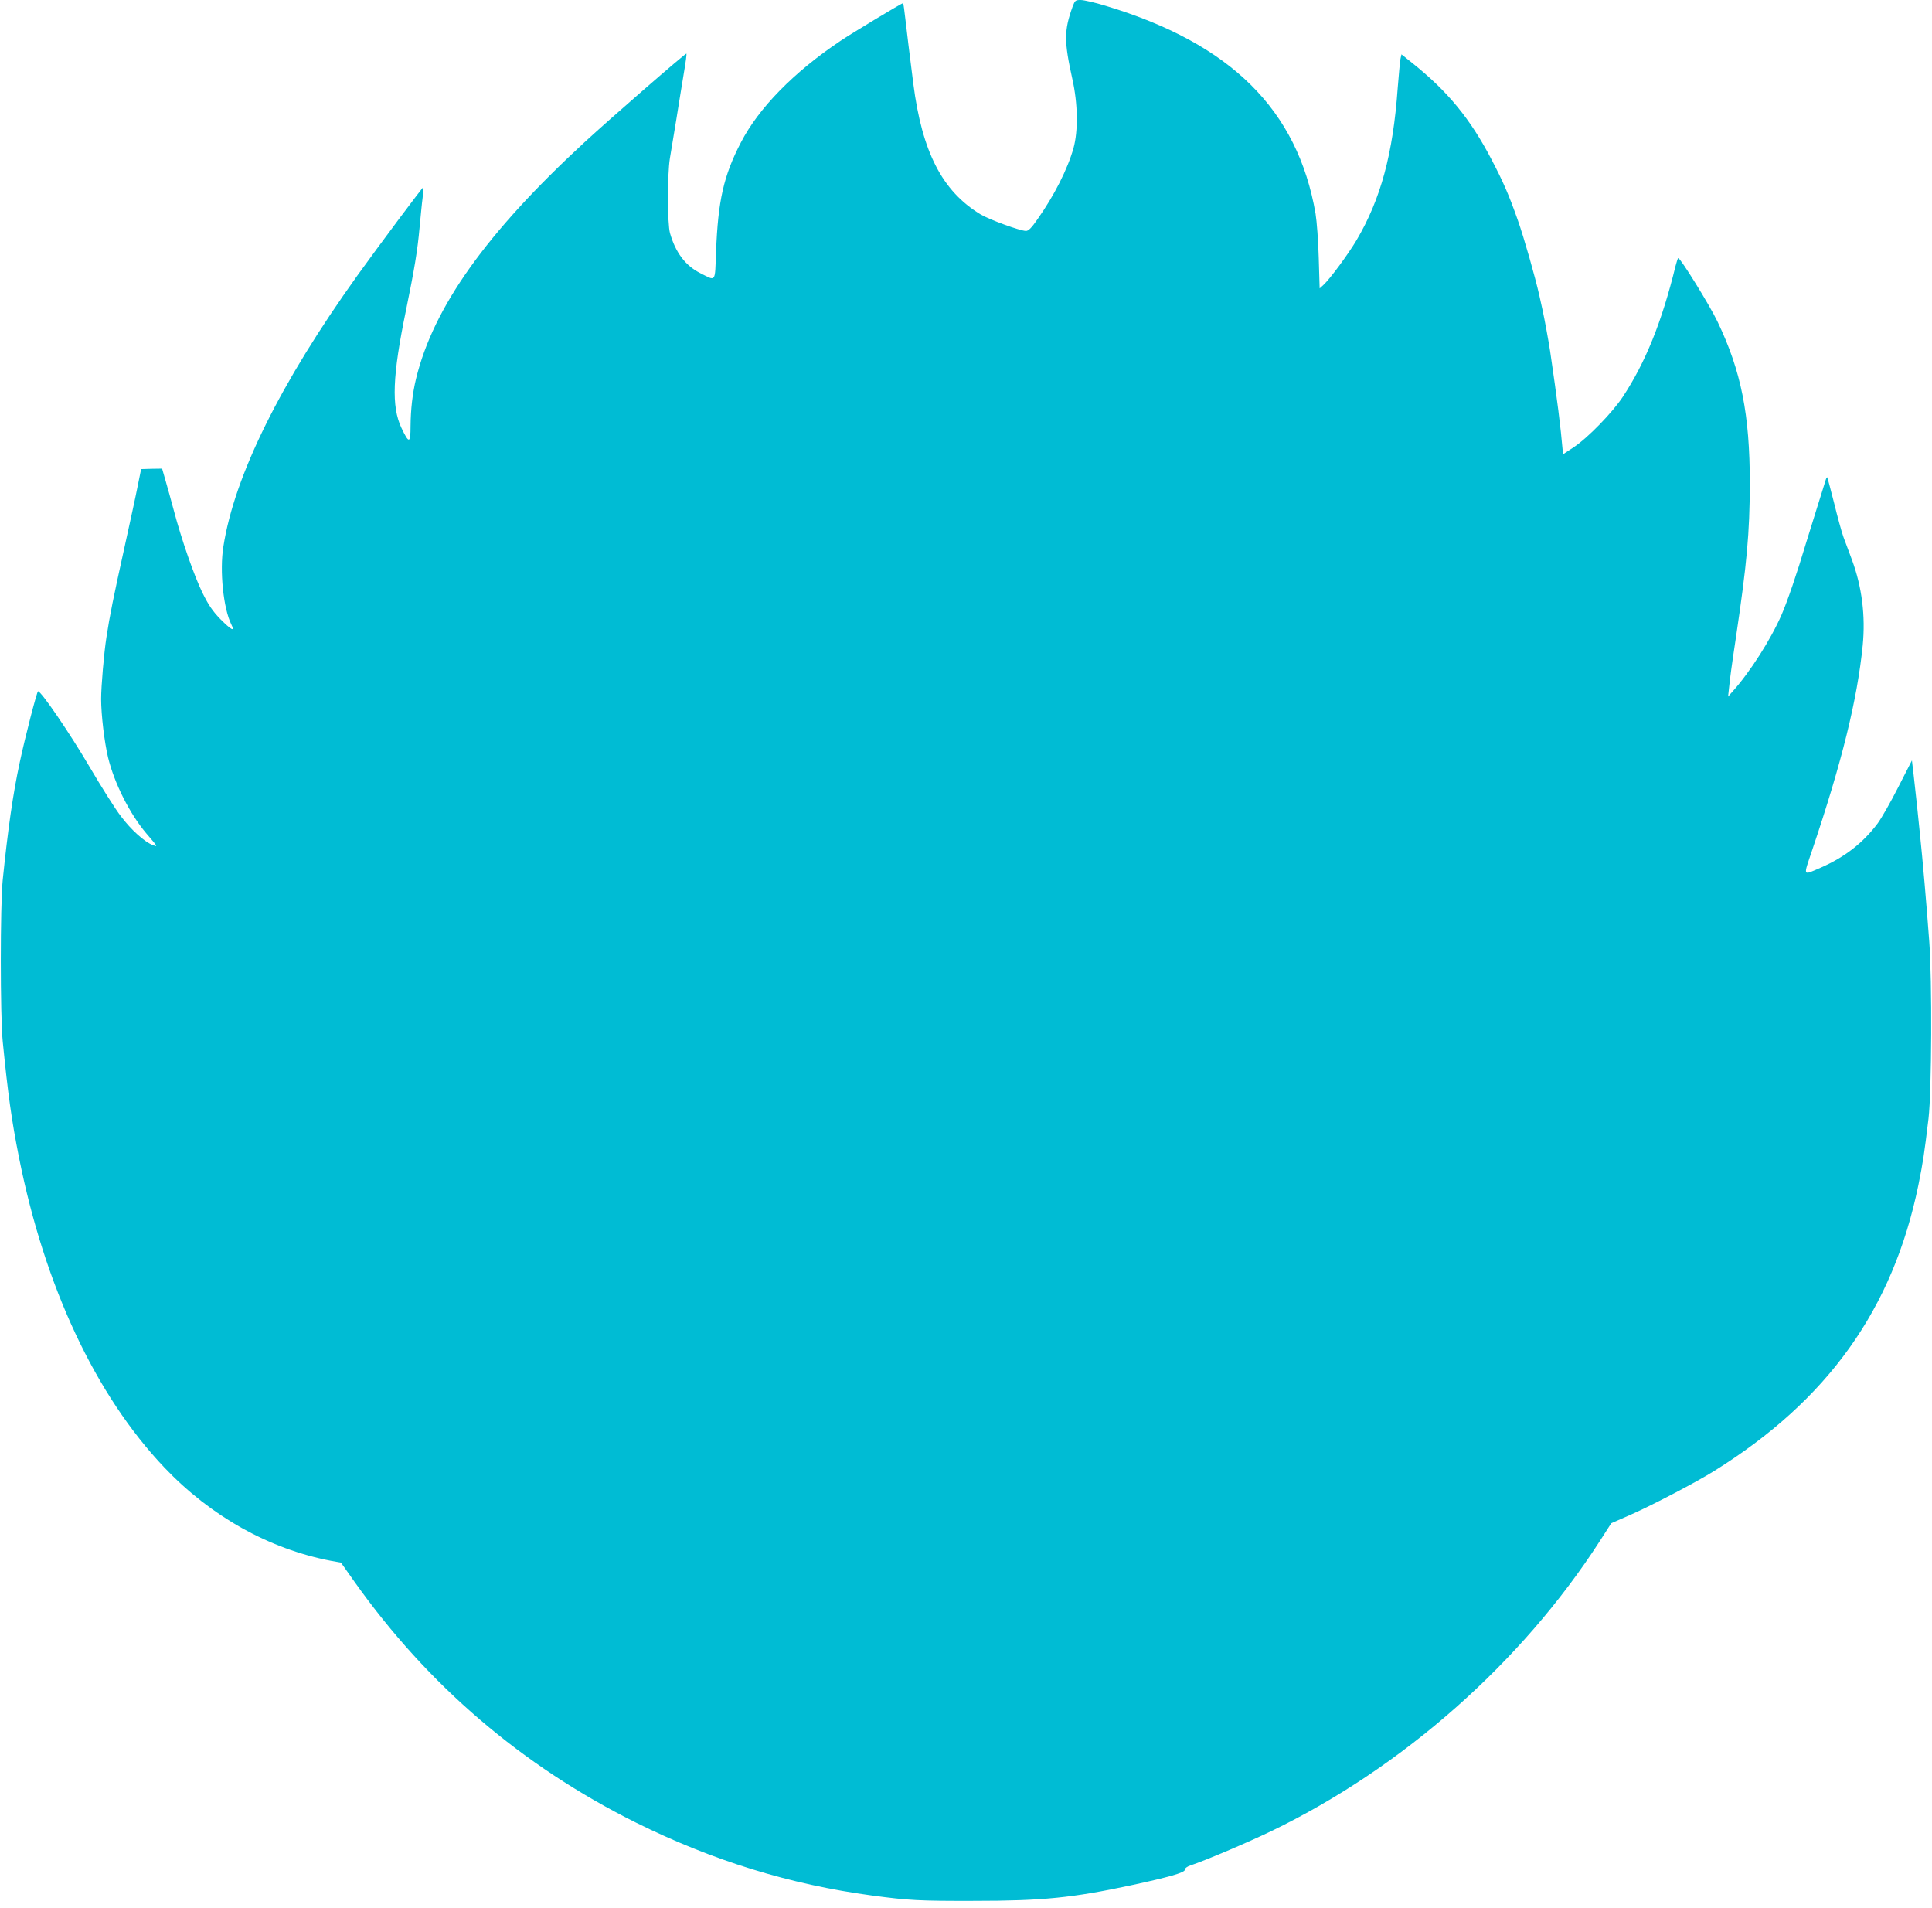
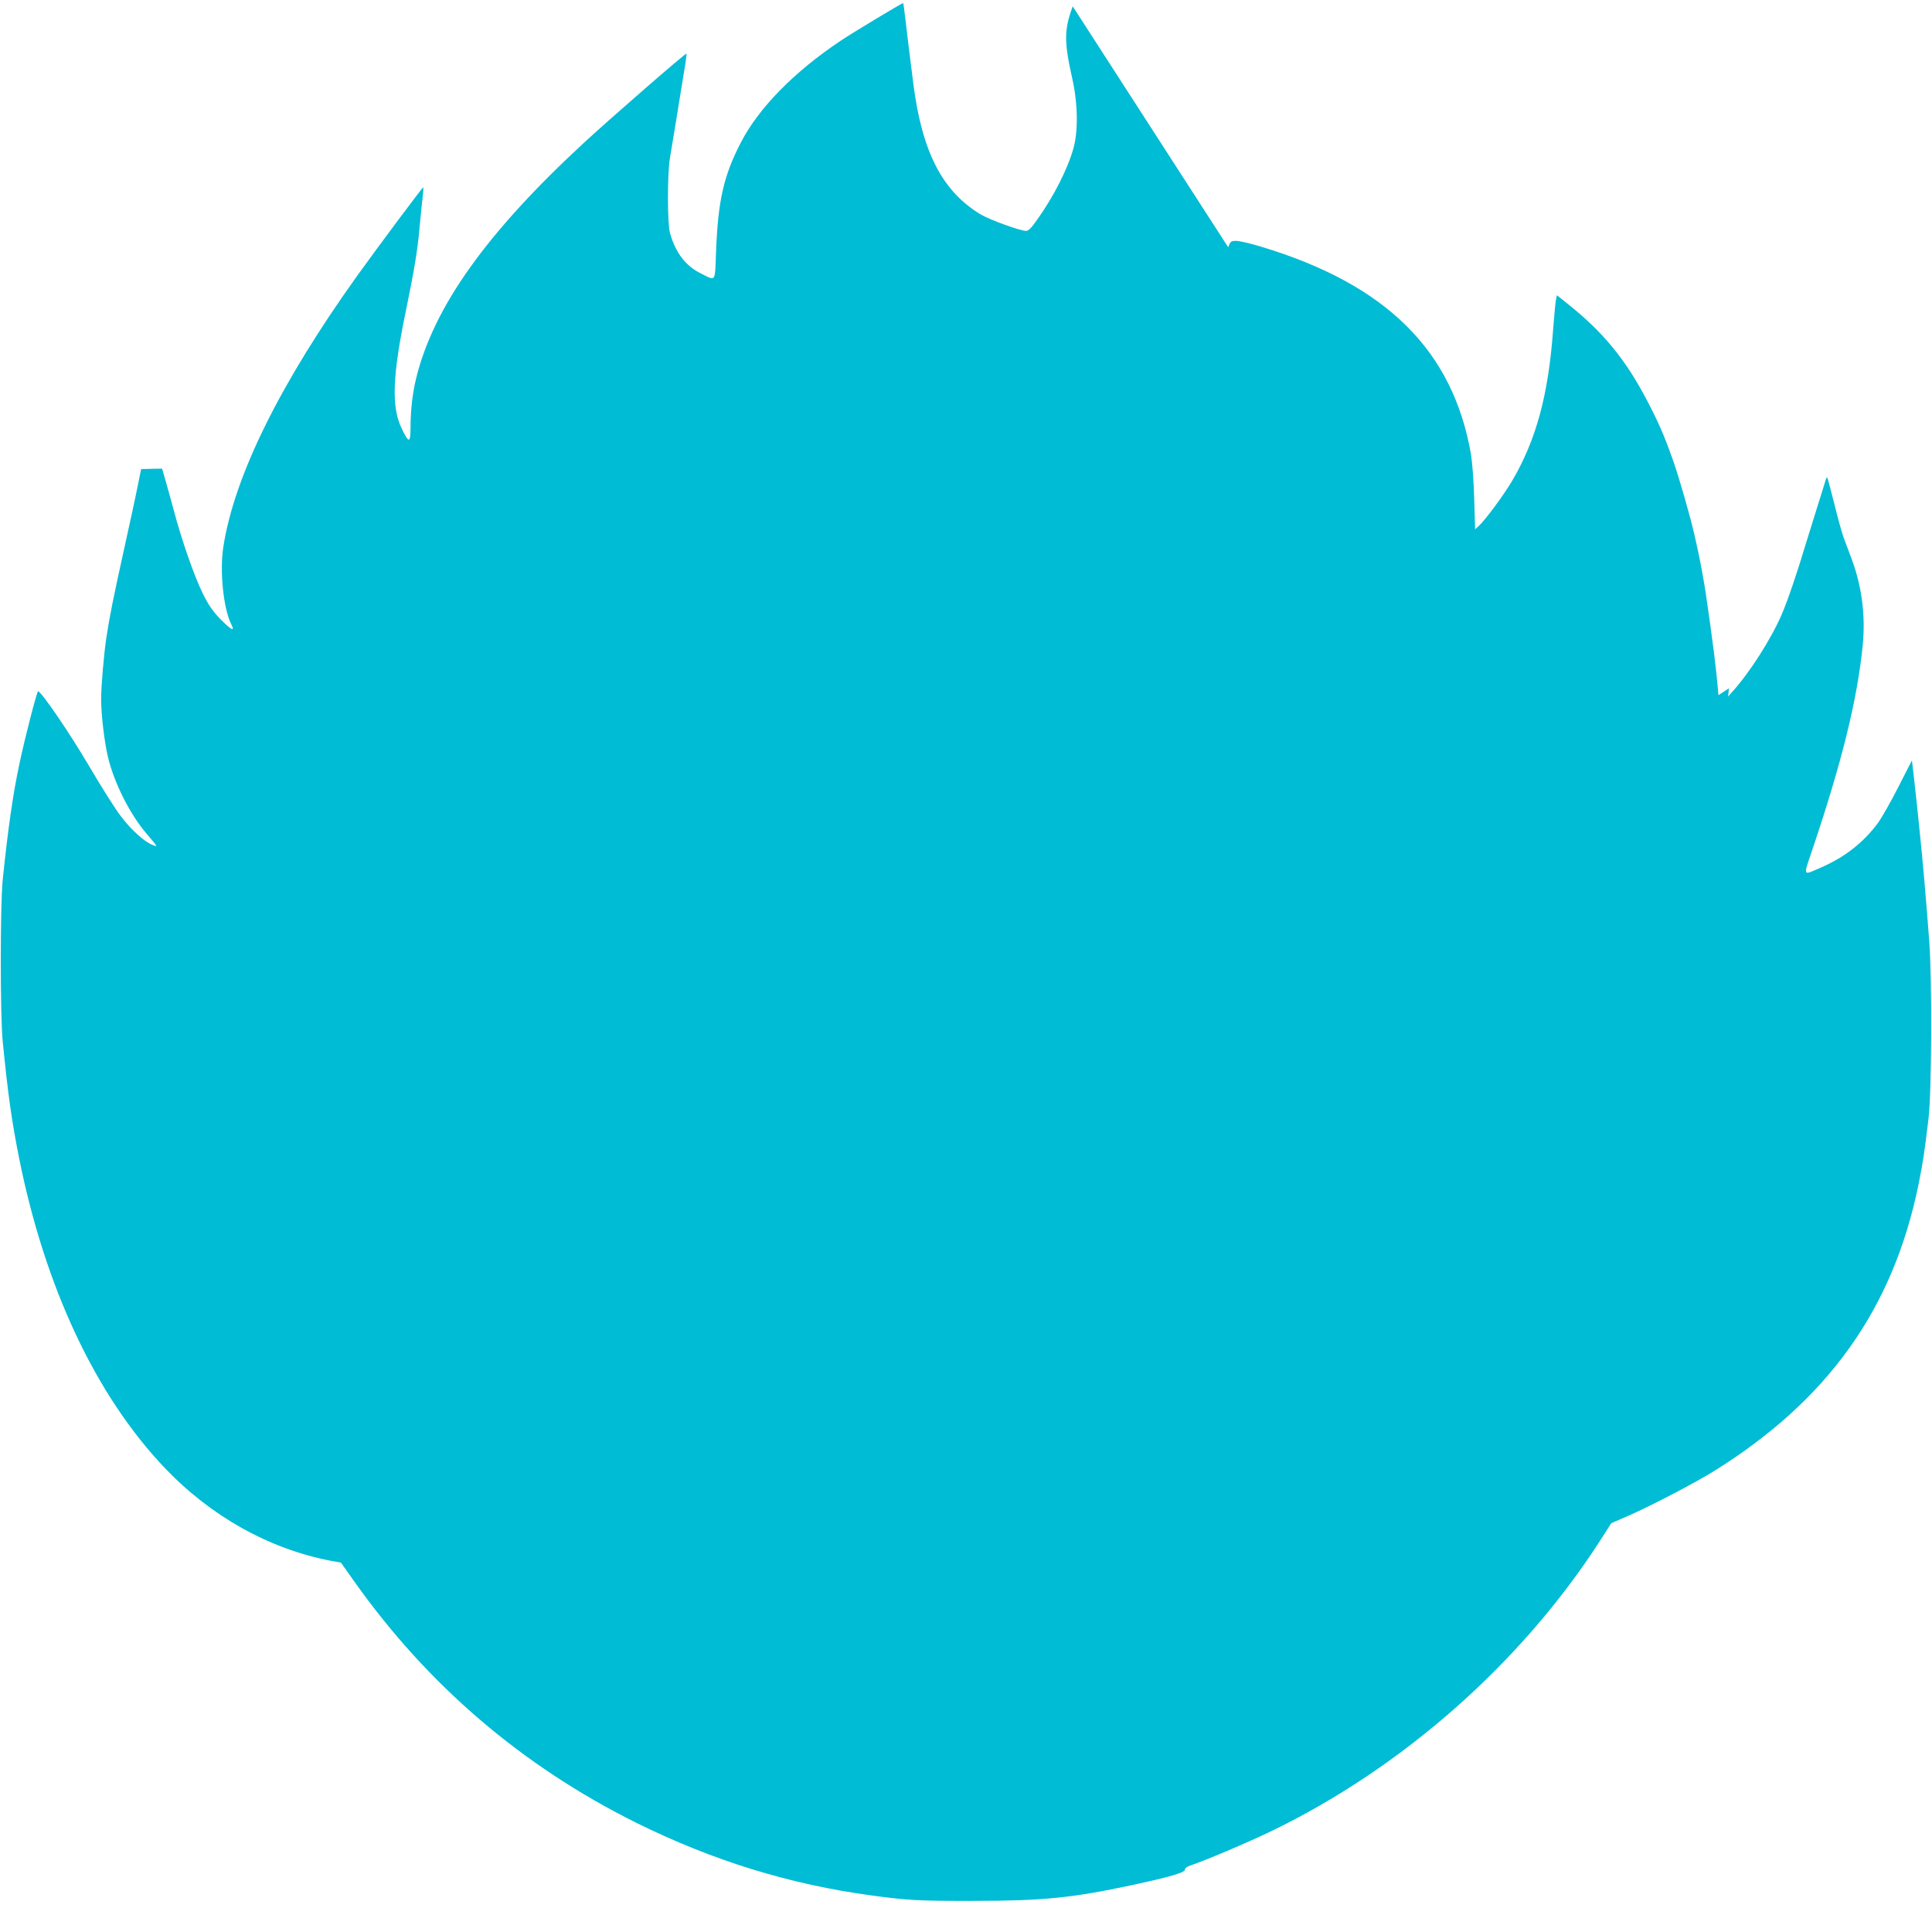
<svg xmlns="http://www.w3.org/2000/svg" version="1.0" width="1280pt" height="1264pt" viewBox="0 0 1280 1264" preserveAspectRatio="xMidYMid meet">
  <g transform="translate(0,1264) scale(0.1,-0.1)" fill="#00bcd4" stroke="none">
-     <path d="M7107 12598 c-58 -160 -58 -231 -2 -483 36 -161 39 -342 7 -457 -39 -139 -129 -316 -238 -470 -40 -58 -60 -78 -77 -78 -40 1 -243 75 -301 110 -254 154 -387 414 -445 865 -29 229 -40 320 -52 423 -7 61 -14 112 -15 112 -8 0 -341 -200 -416 -251 -308 -206 -542 -445 -660 -674 -114 -220 -151 -385 -164 -723 -8 -208 2 -195 -104 -142 -99 50 -164 136 -201 265 -18 64 -18 388 -1 495 7 41 26 158 43 260 16 102 39 240 50 308 12 68 19 125 17 127 -5 5 -497 -423 -675 -587 -650 -600 -1002 -1093 -1117 -1569 -23 -96 -35 -200 -36 -313 0 -115 -10 -117 -60 -12 -68 143 -60 347 30 781 56 274 76 393 90 550 7 72 15 159 20 195 4 36 6 67 4 69 -3 3 -293 -385 -436 -584 -512 -715 -815 -1328 -888 -1796 -26 -161 0 -412 53 -517 25 -50 1 -38 -73 36 -51 53 -78 92 -118 173 -54 109 -139 352 -191 549 -17 63 -41 151 -54 195 l-23 80 -69 -1 -70 -2 -23 -113 c-12 -63 -52 -244 -87 -404 -74 -335 -98 -453 -120 -598 -16 -103 -35 -323 -35 -408 0 -106 22 -288 46 -388 42 -172 144 -373 252 -501 80 -94 79 -91 45 -79 -52 18 -145 101 -212 191 -37 47 -131 197 -211 333 -127 216 -317 495 -338 495 -7 0 -85 -300 -121 -470 -45 -207 -79 -447 -113 -780 -17 -167 -17 -902 0 -1070 35 -353 59 -523 108 -770 171 -856 507 -1573 963 -2053 307 -323 693 -539 1103 -618 l67 -12 89 -126 c488 -688 1111 -1221 1866 -1597 507 -251 1016 -409 1566 -483 239 -32 310 -36 675 -35 454 0 650 20 1038 103 251 54 357 84 357 103 0 10 14 21 38 29 97 32 375 150 537 228 868 420 1655 1115 2175 1922 l75 117 130 57 c147 65 431 214 550 288 755 470 1186 1073 1355 1896 31 155 38 200 67 441 21 182 24 914 5 1170 -19 258 -44 545 -62 715 -5 50 -14 137 -20 195 -6 58 -16 147 -22 199 l-11 93 -91 -178 c-50 -99 -111 -205 -135 -238 -97 -130 -219 -225 -377 -294 -123 -53 -118 -64 -58 115 197 583 299 998 335 1357 19 195 -5 387 -71 566 -18 47 -42 114 -56 150 -13 36 -41 139 -63 229 -23 90 -43 166 -45 168 -2 3 -7 -6 -11 -19 -4 -13 -29 -95 -57 -183 -27 -88 -59 -189 -70 -225 -64 -214 -127 -397 -165 -484 -71 -163 -209 -379 -323 -506 l-31 -35 6 55 c7 68 17 145 45 330 74 497 92 698 93 1025 0 460 -57 746 -214 1074 -52 109 -244 419 -260 421 -3 0 -11 -24 -18 -52 -91 -372 -200 -641 -350 -868 -69 -104 -232 -272 -326 -334 l-70 -46 -2 27 c-13 151 -35 329 -83 656 -10 66 -37 213 -50 272 -5 22 -14 65 -21 95 -28 125 -102 385 -143 501 -61 173 -97 254 -172 398 -143 275 -293 457 -529 645 l-70 56 -7 -33 c-3 -17 -11 -104 -18 -192 -31 -434 -112 -734 -273 -1007 -56 -94 -174 -254 -219 -296 l-25 -23 -6 203 c-3 112 -13 243 -21 292 -119 689 -560 1127 -1389 1377 -71 22 -146 39 -167 39 -35 0 -38 -3 -53 -42z" />
+     <path d="M7107 12598 c-58 -160 -58 -231 -2 -483 36 -161 39 -342 7 -457 -39 -139 -129 -316 -238 -470 -40 -58 -60 -78 -77 -78 -40 1 -243 75 -301 110 -254 154 -387 414 -445 865 -29 229 -40 320 -52 423 -7 61 -14 112 -15 112 -8 0 -341 -200 -416 -251 -308 -206 -542 -445 -660 -674 -114 -220 -151 -385 -164 -723 -8 -208 2 -195 -104 -142 -99 50 -164 136 -201 265 -18 64 -18 388 -1 495 7 41 26 158 43 260 16 102 39 240 50 308 12 68 19 125 17 127 -5 5 -497 -423 -675 -587 -650 -600 -1002 -1093 -1117 -1569 -23 -96 -35 -200 -36 -313 0 -115 -10 -117 -60 -12 -68 143 -60 347 30 781 56 274 76 393 90 550 7 72 15 159 20 195 4 36 6 67 4 69 -3 3 -293 -385 -436 -584 -512 -715 -815 -1328 -888 -1796 -26 -161 0 -412 53 -517 25 -50 1 -38 -73 36 -51 53 -78 92 -118 173 -54 109 -139 352 -191 549 -17 63 -41 151 -54 195 l-23 80 -69 -1 -70 -2 -23 -113 c-12 -63 -52 -244 -87 -404 -74 -335 -98 -453 -120 -598 -16 -103 -35 -323 -35 -408 0 -106 22 -288 46 -388 42 -172 144 -373 252 -501 80 -94 79 -91 45 -79 -52 18 -145 101 -212 191 -37 47 -131 197 -211 333 -127 216 -317 495 -338 495 -7 0 -85 -300 -121 -470 -45 -207 -79 -447 -113 -780 -17 -167 -17 -902 0 -1070 35 -353 59 -523 108 -770 171 -856 507 -1573 963 -2053 307 -323 693 -539 1103 -618 l67 -12 89 -126 c488 -688 1111 -1221 1866 -1597 507 -251 1016 -409 1566 -483 239 -32 310 -36 675 -35 454 0 650 20 1038 103 251 54 357 84 357 103 0 10 14 21 38 29 97 32 375 150 537 228 868 420 1655 1115 2175 1922 l75 117 130 57 c147 65 431 214 550 288 755 470 1186 1073 1355 1896 31 155 38 200 67 441 21 182 24 914 5 1170 -19 258 -44 545 -62 715 -5 50 -14 137 -20 195 -6 58 -16 147 -22 199 l-11 93 -91 -178 c-50 -99 -111 -205 -135 -238 -97 -130 -219 -225 -377 -294 -123 -53 -118 -64 -58 115 197 583 299 998 335 1357 19 195 -5 387 -71 566 -18 47 -42 114 -56 150 -13 36 -41 139 -63 229 -23 90 -43 166 -45 168 -2 3 -7 -6 -11 -19 -4 -13 -29 -95 -57 -183 -27 -88 -59 -189 -70 -225 -64 -214 -127 -397 -165 -484 -71 -163 -209 -379 -323 -506 l-31 -35 6 55 l-70 -46 -2 27 c-13 151 -35 329 -83 656 -10 66 -37 213 -50 272 -5 22 -14 65 -21 95 -28 125 -102 385 -143 501 -61 173 -97 254 -172 398 -143 275 -293 457 -529 645 l-70 56 -7 -33 c-3 -17 -11 -104 -18 -192 -31 -434 -112 -734 -273 -1007 -56 -94 -174 -254 -219 -296 l-25 -23 -6 203 c-3 112 -13 243 -21 292 -119 689 -560 1127 -1389 1377 -71 22 -146 39 -167 39 -35 0 -38 -3 -53 -42z" />
  </g>
</svg>